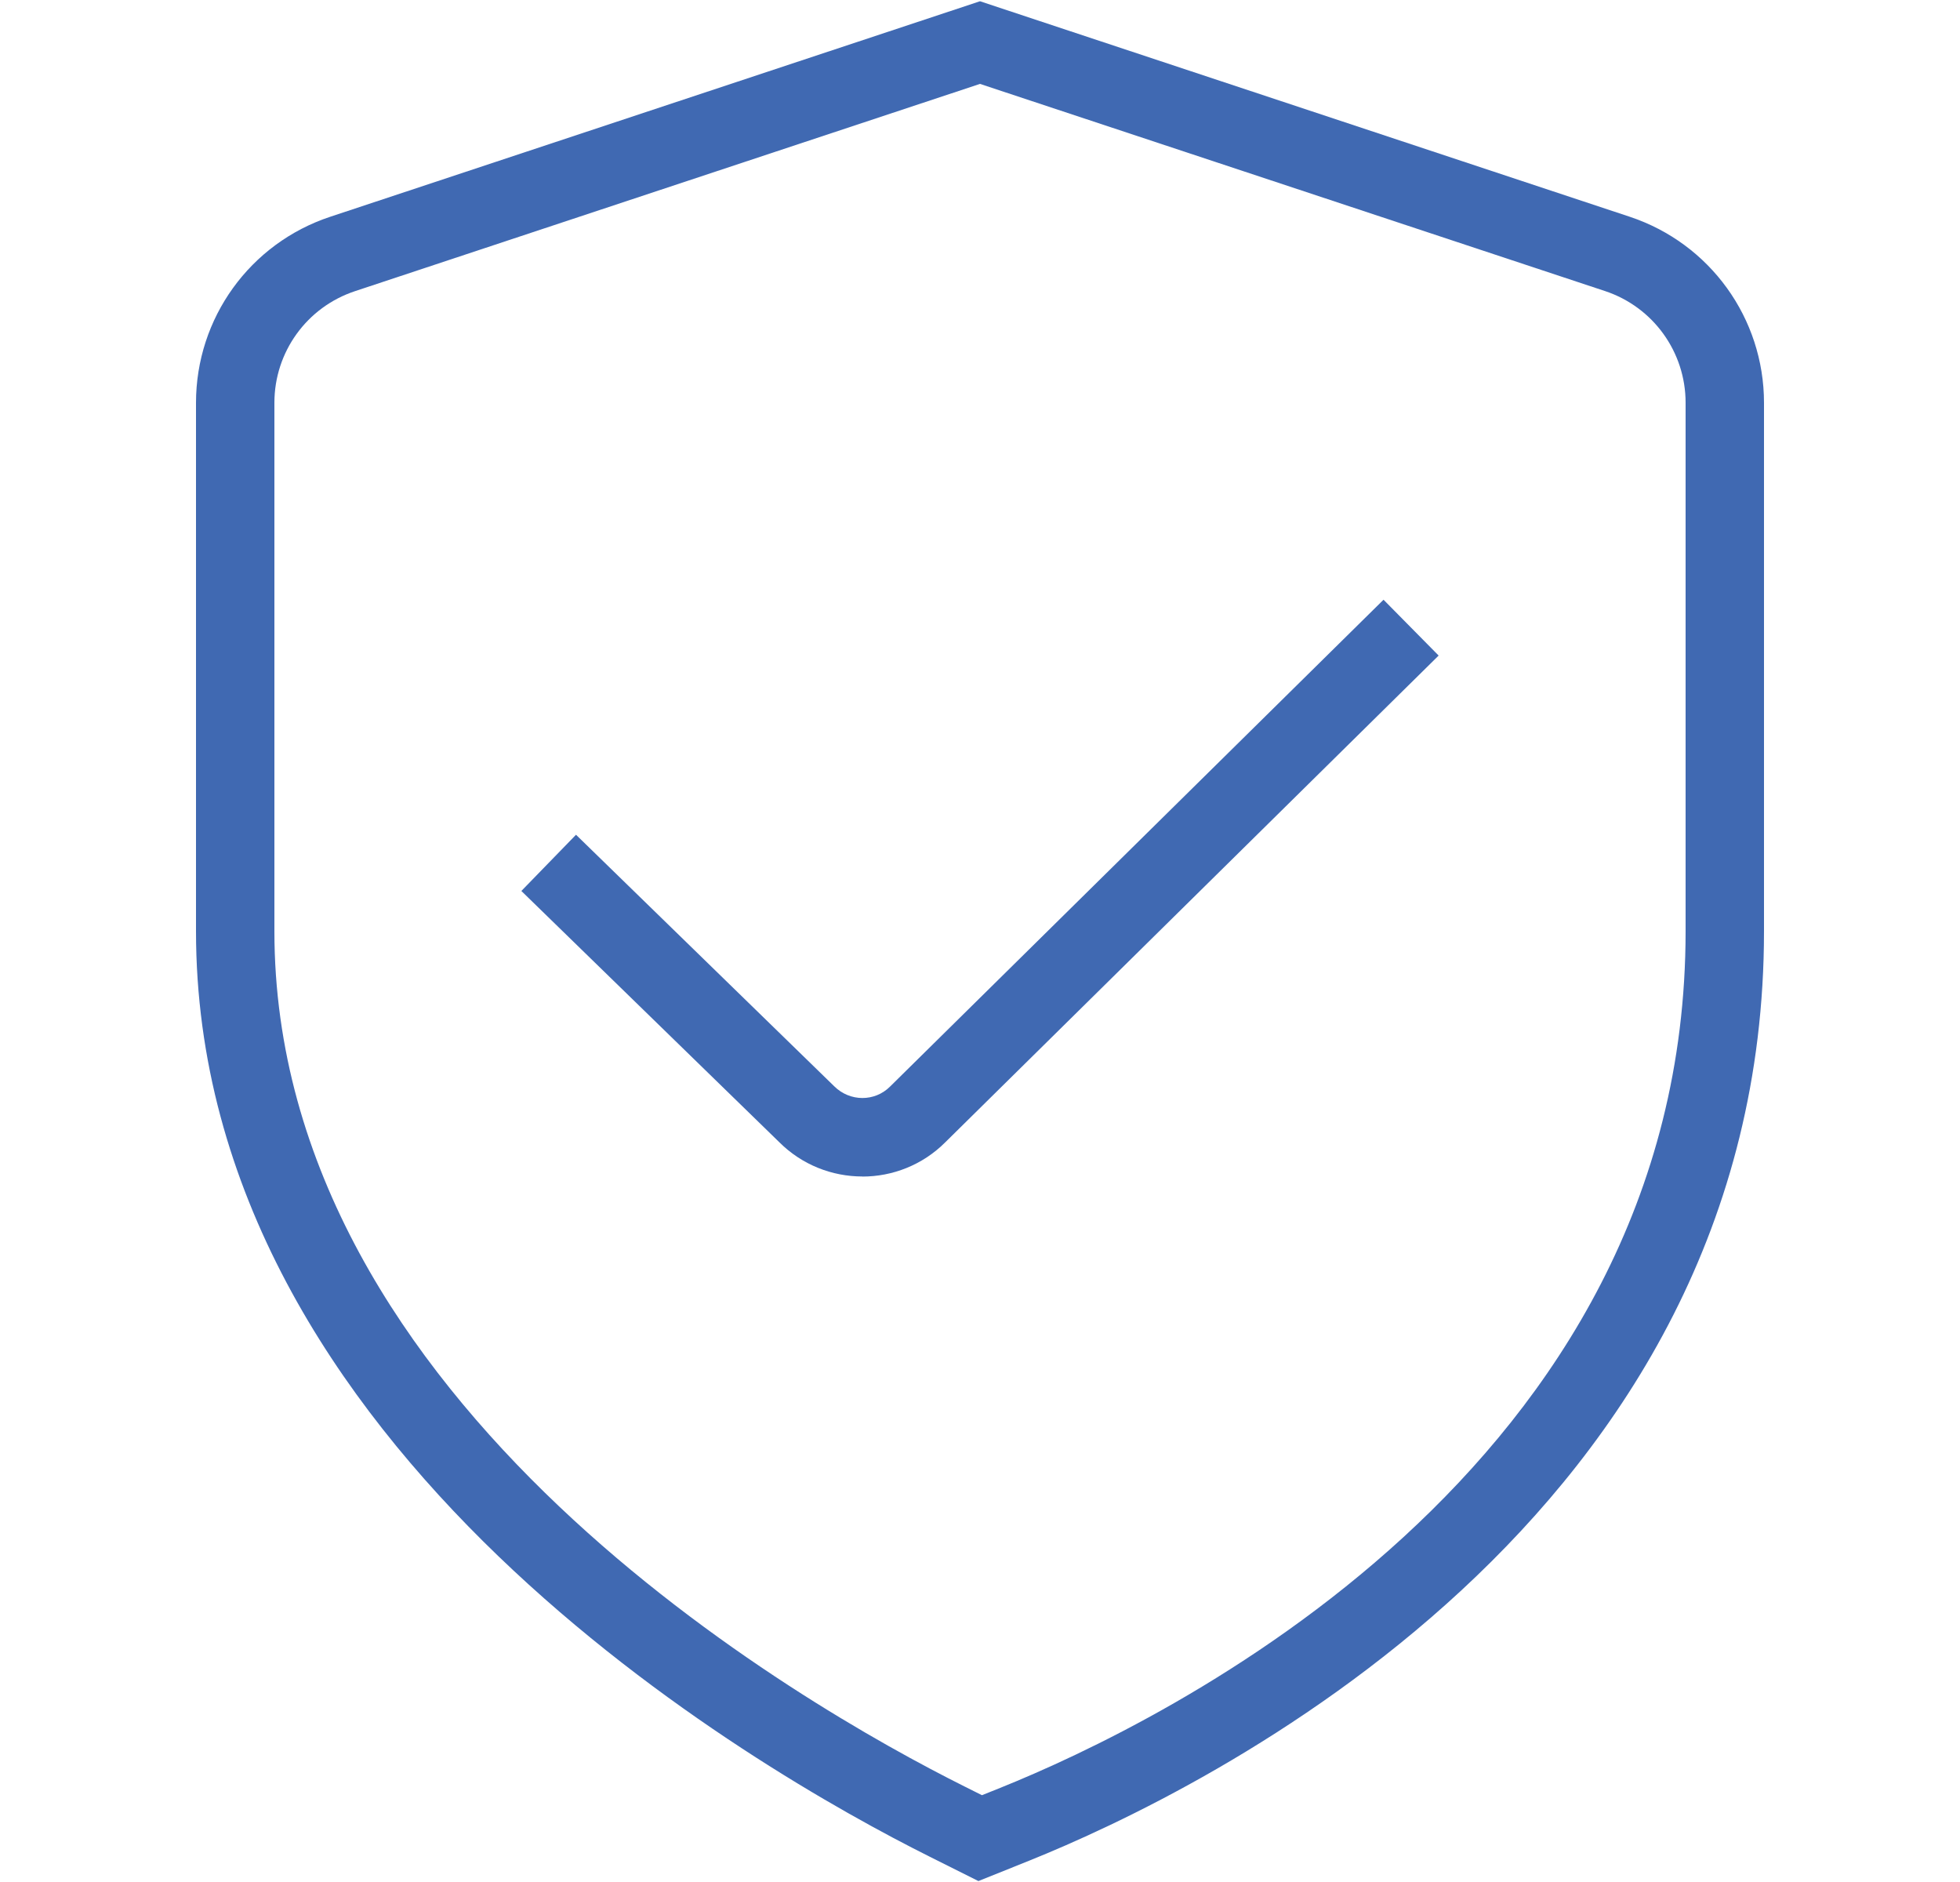
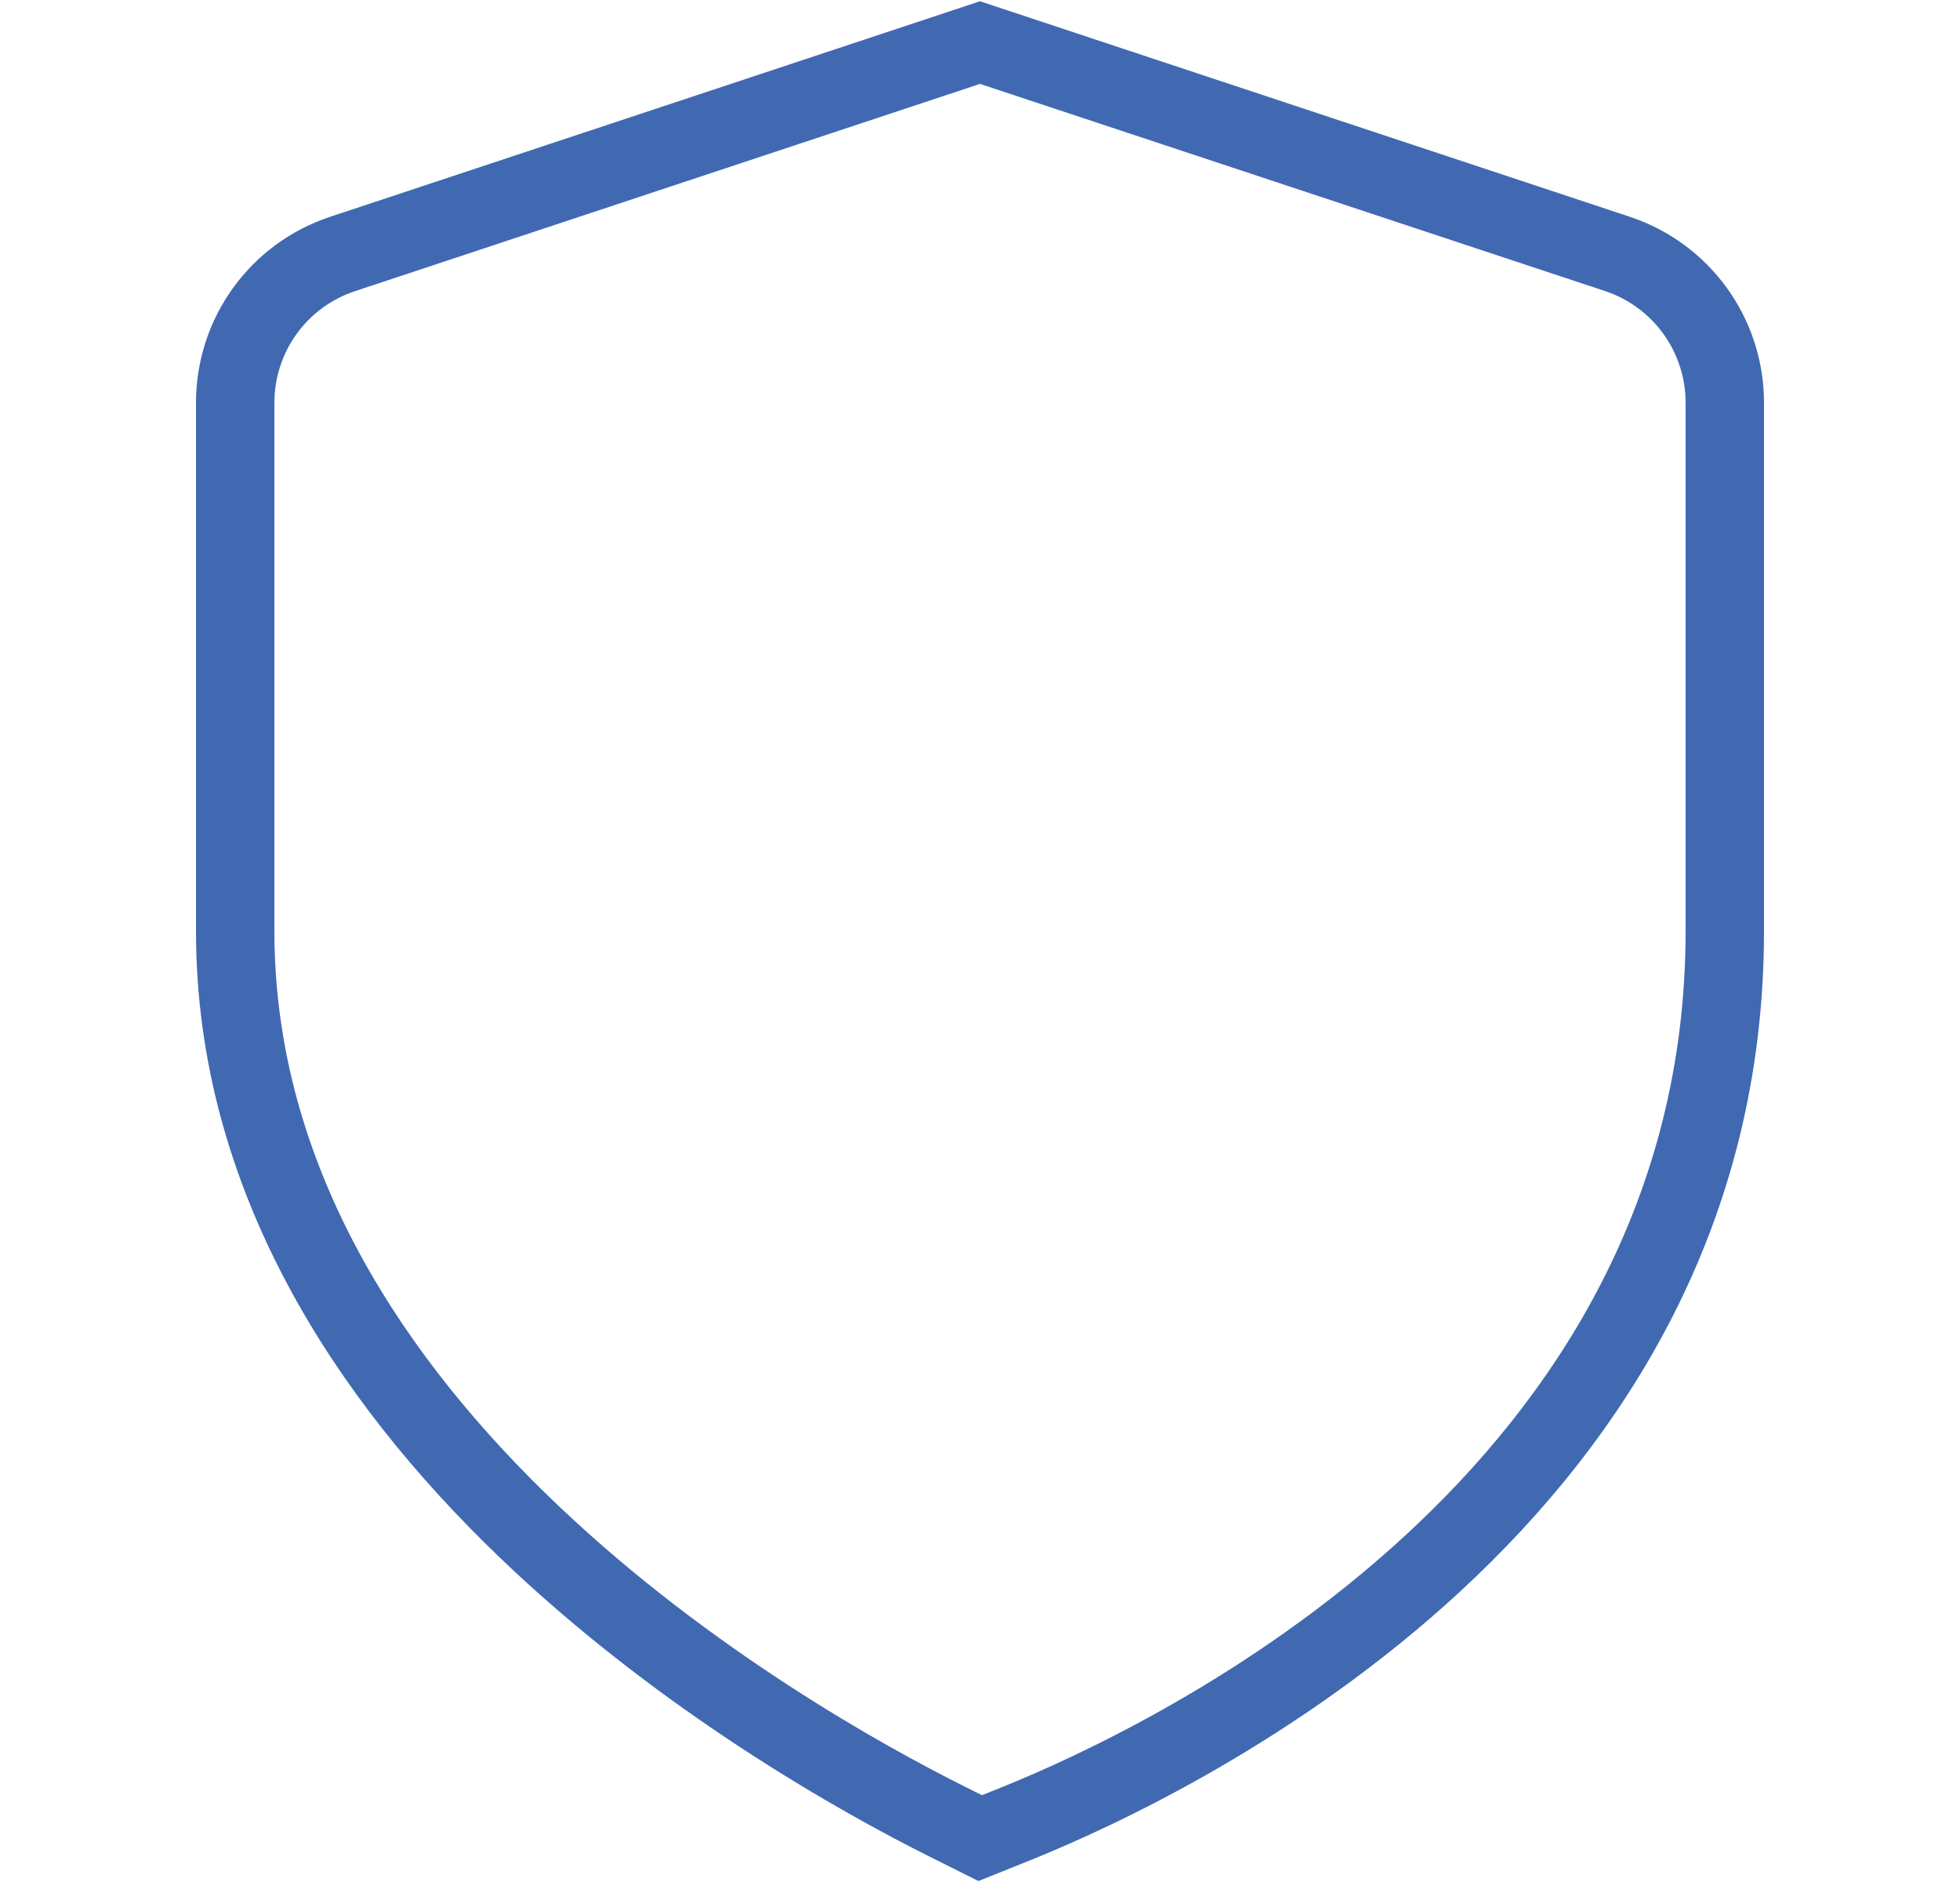
<svg xmlns="http://www.w3.org/2000/svg" width="25" height="24" viewBox="0 0 25 24" fill="none">
  <path d="M12.48 23.988L11.854 23.675C9.66 22.578 2.5 18.486 2.5 11.875V5.137C2.5 4.057 3.188 3.103 4.213 2.764L12.5 0.016L20.787 2.764C21.811 3.104 22.5 4.058 22.5 5.137V11.875C22.5 19.374 15.328 22.843 13.13 23.727L12.48 23.988ZM12.5 1.07L4.528 3.713C3.913 3.917 3.5 4.489 3.5 5.137V11.875C3.5 17.913 10.236 21.749 12.301 22.781L12.525 22.893L12.757 22.8C14.808 21.975 21.5 18.748 21.5 11.876V5.136C21.5 4.489 21.087 3.916 20.473 3.712L12.5 1.07Z" fill="#4069B2" />
-   <path d="M11 15.003C10.616 15.003 10.231 14.857 9.938 14.564L6.65 11.362L7.347 10.645L10.64 13.852C10.841 14.052 11.158 14.051 11.352 13.857L17.647 7.648L18.35 8.36L12.057 14.567C11.766 14.858 11.383 15.004 11 15.004V15.003Z" fill="#4069B2" />
</svg>